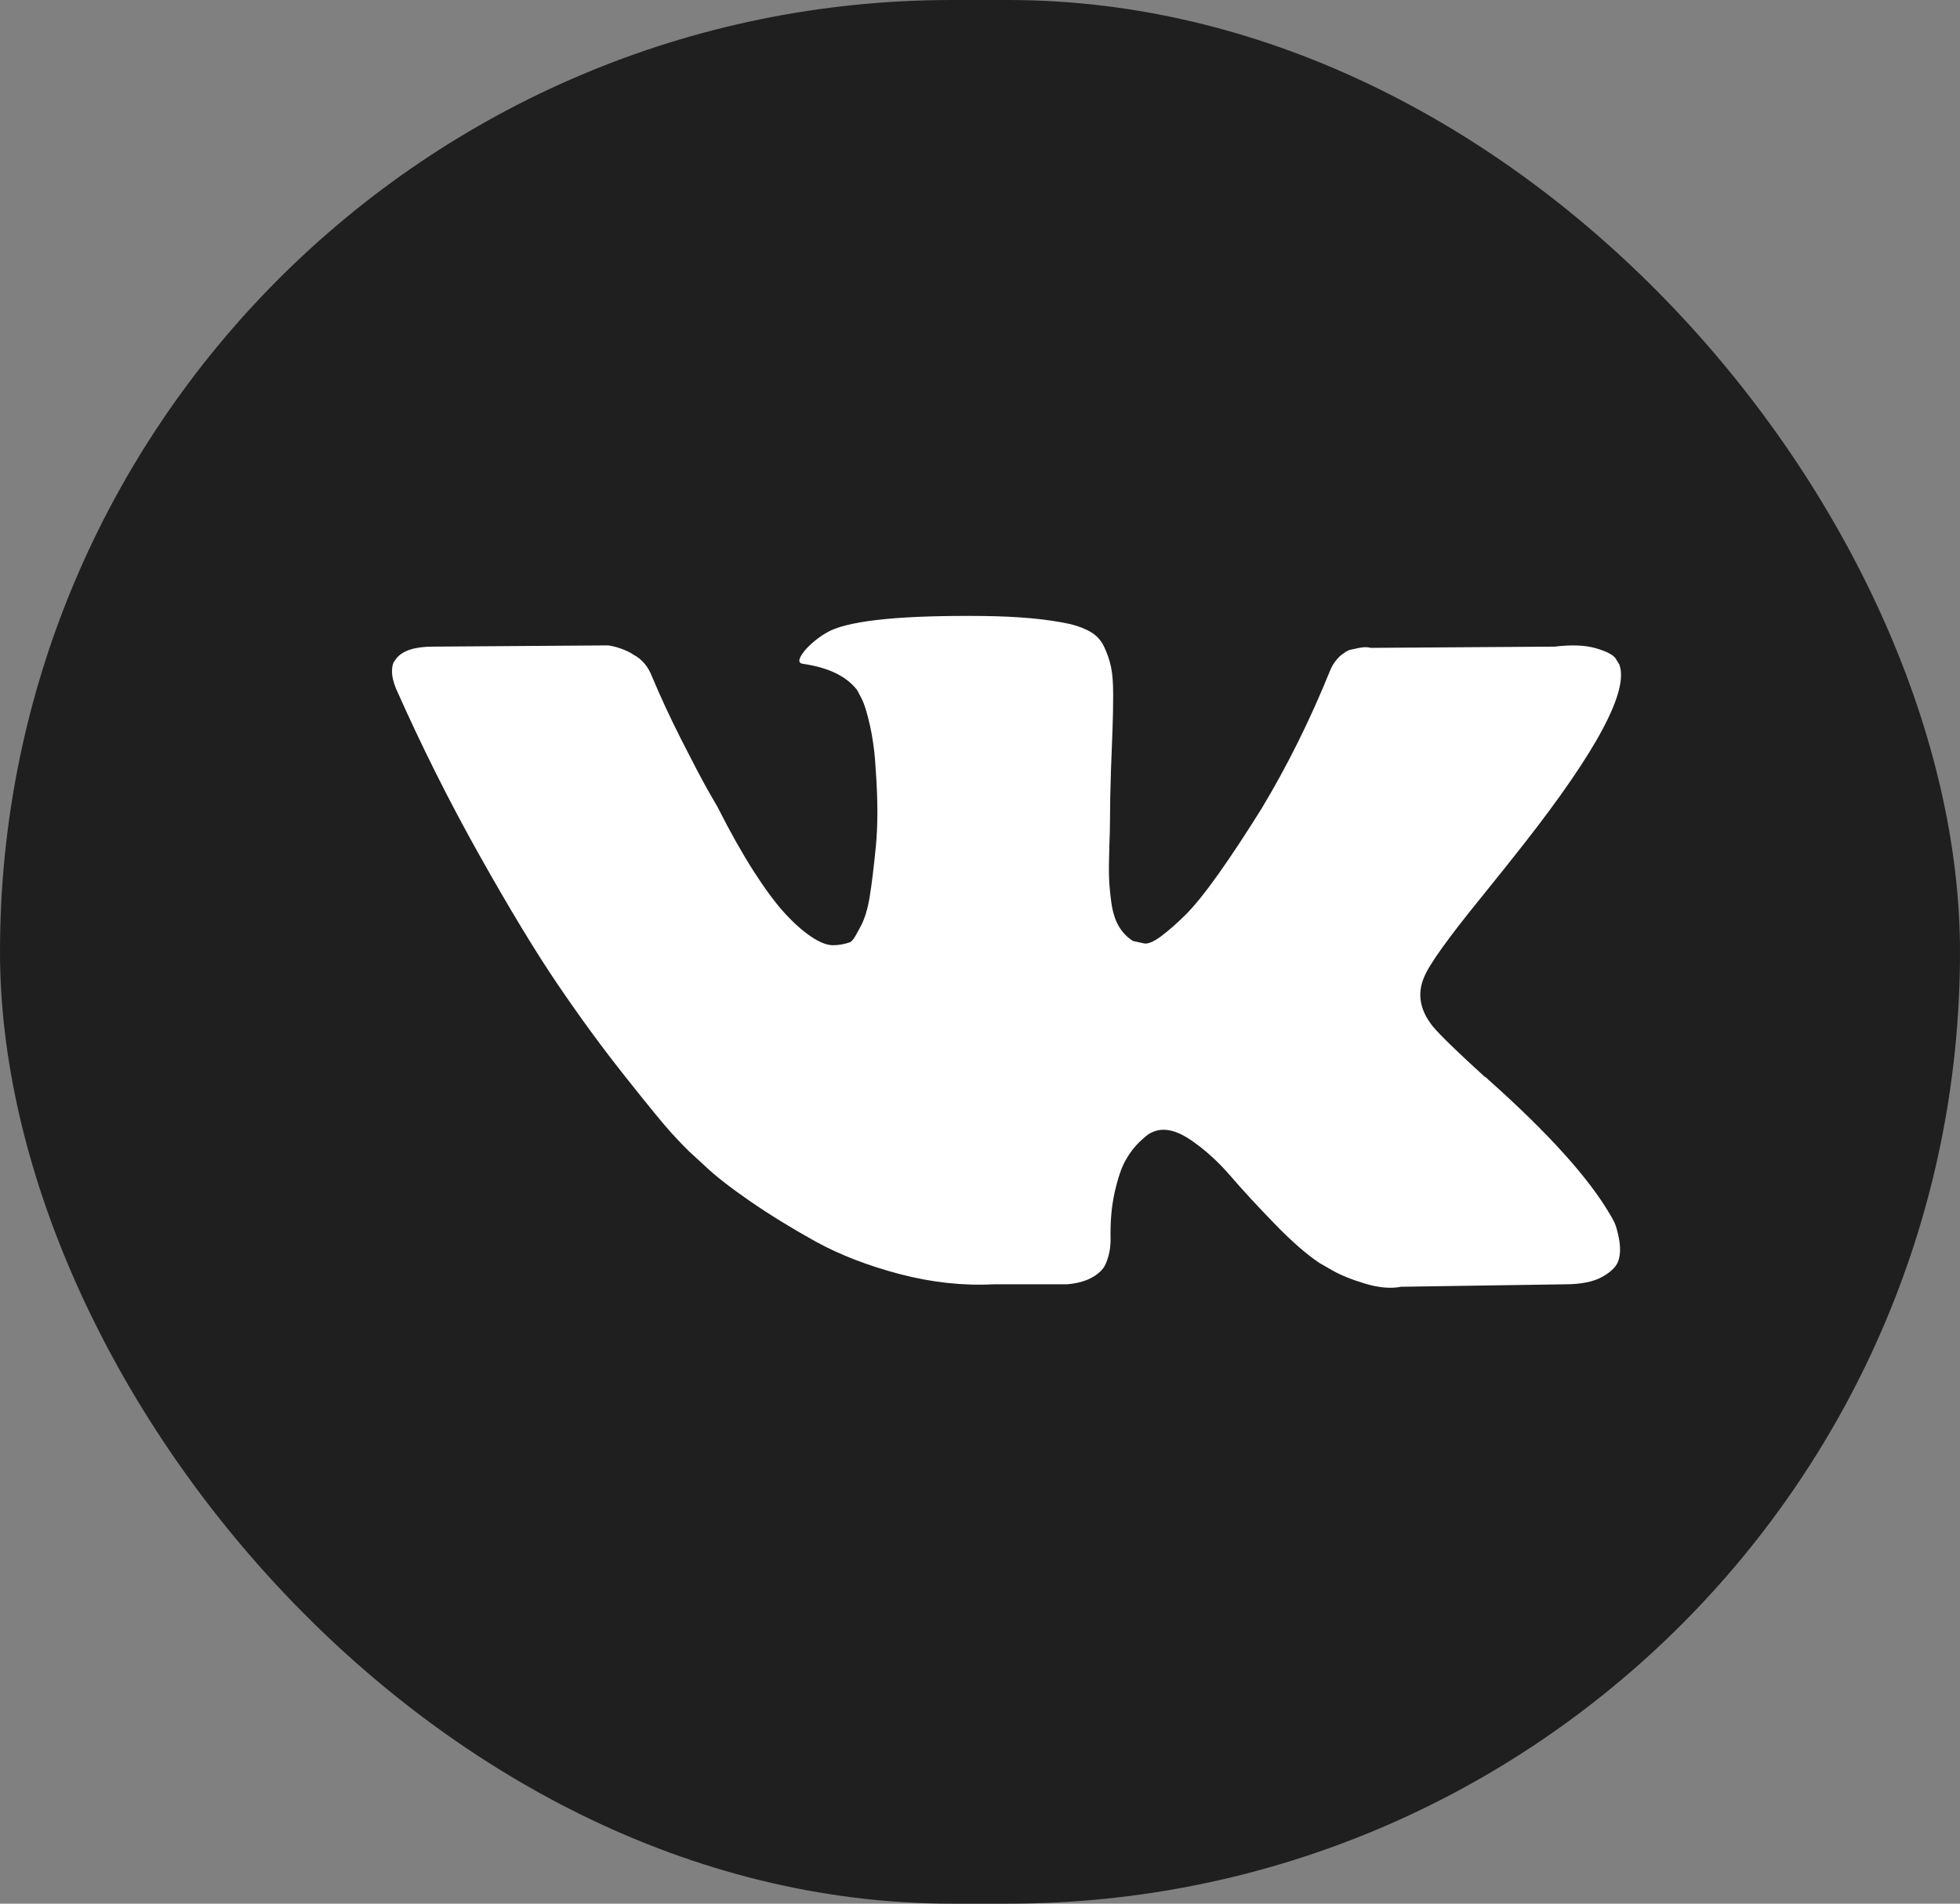
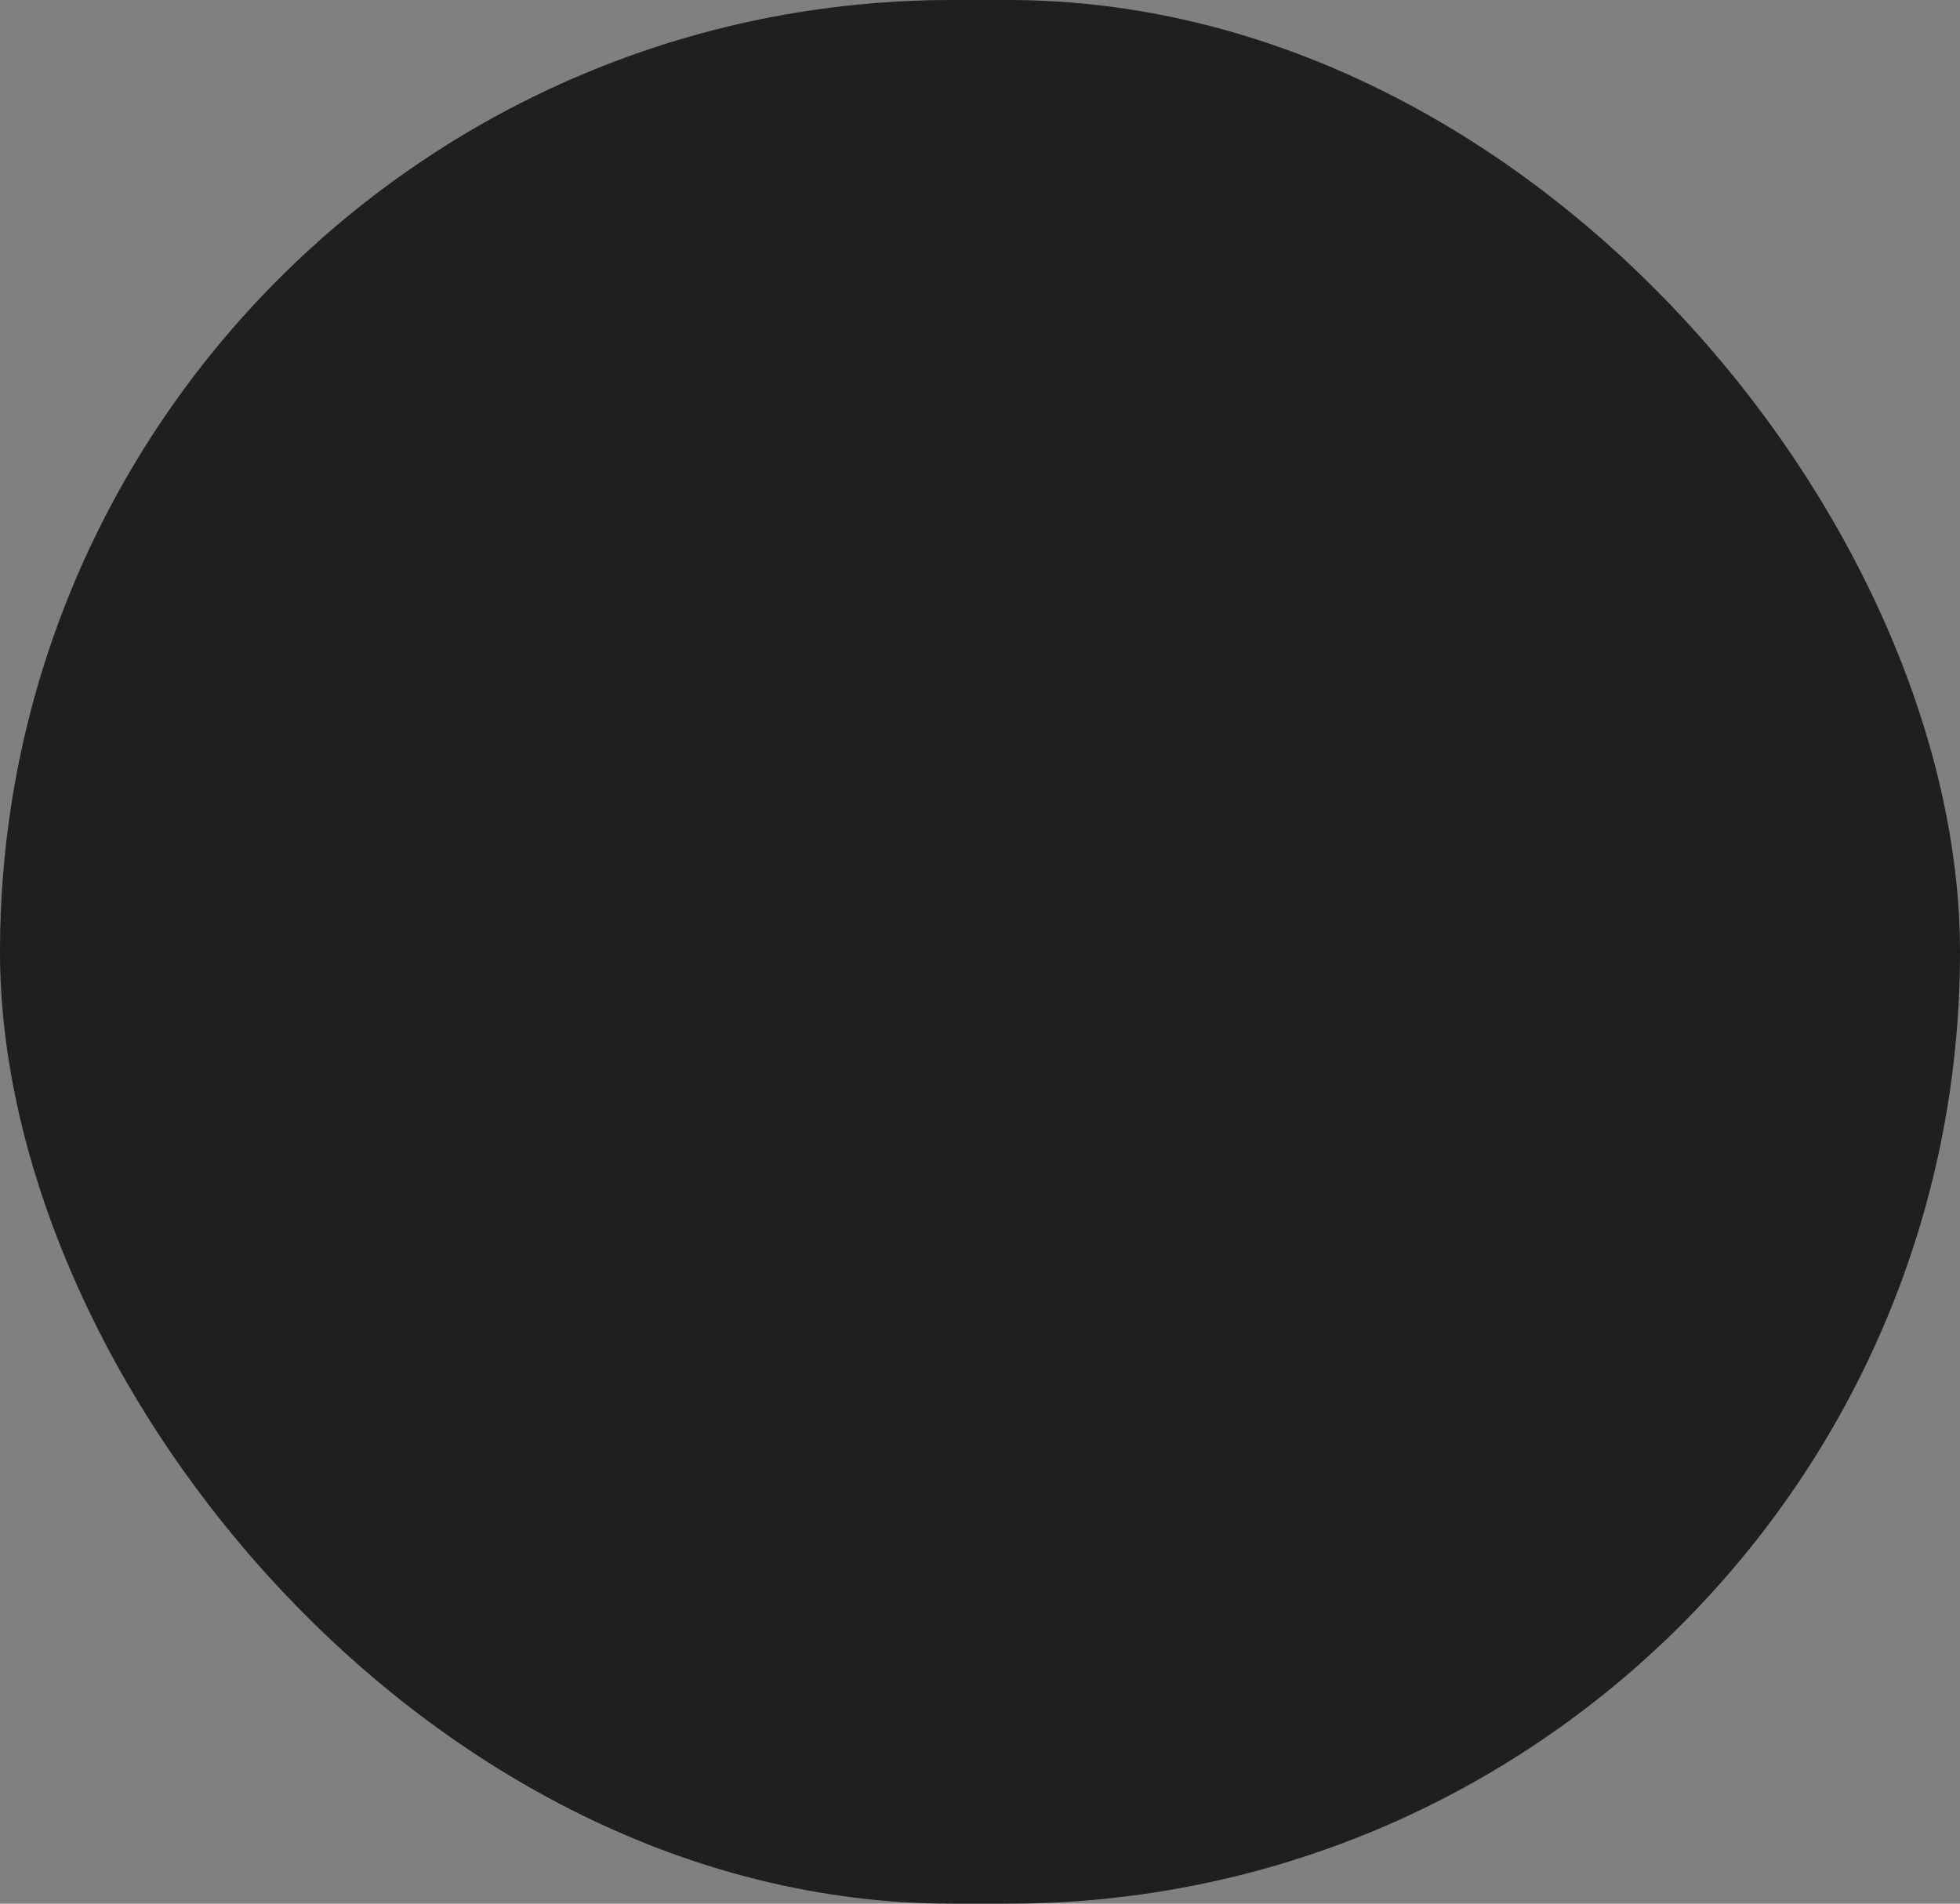
<svg xmlns="http://www.w3.org/2000/svg" width="35" height="34" viewBox="0 0 35 34" fill="none">
  <rect x="0" y="0" width="35" height="34" fill="#808080" stroke="none" />
  <rect width="35" height="34" rx="17" fill="#1F1F1F" />
-   <path d="M28.831 21.837C28.804 21.782 28.779 21.737 28.756 21.7C28.375 21.043 27.648 20.236 26.574 19.28L26.551 19.258L26.54 19.247L26.528 19.236H26.517C26.029 18.791 25.721 18.492 25.591 18.338C25.355 18.046 25.302 17.751 25.431 17.451C25.522 17.225 25.865 16.747 26.459 16.017C26.772 15.63 27.019 15.32 27.202 15.086C28.52 13.407 29.091 12.334 28.916 11.867L28.848 11.757C28.802 11.692 28.684 11.632 28.494 11.577C28.303 11.522 28.06 11.513 27.762 11.549L24.472 11.571C24.418 11.553 24.342 11.555 24.243 11.577C24.144 11.599 24.094 11.61 24.094 11.61L24.037 11.637L23.992 11.67C23.954 11.692 23.912 11.73 23.866 11.785C23.82 11.839 23.782 11.903 23.752 11.976C23.394 12.86 22.986 13.681 22.529 14.44C22.247 14.893 21.988 15.285 21.752 15.618C21.516 15.95 21.318 16.194 21.158 16.351C20.998 16.508 20.853 16.634 20.724 16.729C20.594 16.824 20.495 16.864 20.427 16.849C20.358 16.835 20.293 16.82 20.232 16.806C20.126 16.74 20.04 16.65 19.975 16.537C19.91 16.424 19.867 16.282 19.844 16.11C19.821 15.938 19.808 15.791 19.804 15.667C19.8 15.543 19.802 15.367 19.809 15.141C19.817 14.915 19.821 14.761 19.821 14.681C19.821 14.404 19.827 14.102 19.838 13.778C19.849 13.453 19.859 13.195 19.867 13.006C19.874 12.816 19.878 12.615 19.878 12.403C19.878 12.192 19.865 12.025 19.838 11.905C19.812 11.785 19.771 11.668 19.718 11.555C19.665 11.441 19.587 11.354 19.484 11.292C19.381 11.23 19.253 11.18 19.101 11.144C18.698 11.056 18.183 11.009 17.558 11.002C16.142 10.987 15.231 11.075 14.828 11.264C14.668 11.345 14.523 11.454 14.393 11.593C14.256 11.754 14.237 11.841 14.336 11.856C14.793 11.921 15.117 12.078 15.307 12.326L15.376 12.458C15.429 12.553 15.483 12.721 15.536 12.962C15.589 13.203 15.624 13.469 15.639 13.761C15.677 14.294 15.677 14.75 15.639 15.13C15.601 15.51 15.565 15.805 15.53 16.017C15.496 16.229 15.444 16.4 15.376 16.532C15.307 16.663 15.262 16.743 15.239 16.772C15.216 16.802 15.197 16.82 15.182 16.827C15.083 16.863 14.98 16.882 14.873 16.882C14.766 16.882 14.637 16.831 14.485 16.729C14.332 16.626 14.174 16.486 14.011 16.307C13.847 16.128 13.662 15.878 13.456 15.557C13.251 15.236 13.037 14.856 12.816 14.418L12.633 14.1C12.519 13.896 12.363 13.598 12.165 13.208C11.967 12.817 11.792 12.439 11.639 12.074C11.579 11.921 11.487 11.804 11.365 11.724L11.308 11.691C11.27 11.662 11.209 11.631 11.125 11.598C11.041 11.565 10.954 11.541 10.862 11.527L7.731 11.549C7.412 11.549 7.194 11.618 7.08 11.757L7.034 11.822C7.012 11.859 7 11.917 7 11.998C7 12.078 7.023 12.177 7.069 12.293C7.526 13.323 8.023 14.316 8.56 15.272C9.097 16.228 9.563 16.999 9.959 17.582C10.356 18.167 10.759 18.718 11.171 19.236C11.582 19.754 11.854 20.087 11.988 20.233C12.121 20.379 12.226 20.488 12.302 20.561L12.588 20.824C12.771 20.999 13.039 21.209 13.393 21.453C13.748 21.698 14.14 21.939 14.57 22.177C15.001 22.414 15.502 22.607 16.073 22.757C16.644 22.906 17.2 22.966 17.741 22.938H19.055C19.322 22.916 19.524 22.835 19.661 22.697L19.707 22.642C19.737 22.598 19.766 22.53 19.792 22.439C19.819 22.348 19.832 22.247 19.832 22.138C19.824 21.824 19.849 21.541 19.906 21.29C19.963 21.038 20.028 20.848 20.101 20.72C20.173 20.593 20.255 20.485 20.346 20.397C20.438 20.31 20.503 20.257 20.541 20.238C20.579 20.22 20.609 20.208 20.632 20.2C20.815 20.142 21.03 20.198 21.278 20.37C21.526 20.542 21.758 20.753 21.975 21.005C22.192 21.257 22.453 21.54 22.758 21.854C23.062 22.168 23.329 22.401 23.558 22.555L23.786 22.686C23.939 22.774 24.137 22.854 24.38 22.927C24.624 23 24.837 23.018 25.02 22.982L27.945 22.938C28.235 22.938 28.46 22.892 28.619 22.801C28.779 22.71 28.875 22.609 28.905 22.5C28.936 22.39 28.937 22.266 28.911 22.127C28.884 21.989 28.857 21.892 28.831 21.837Z" fill="white" />
</svg>